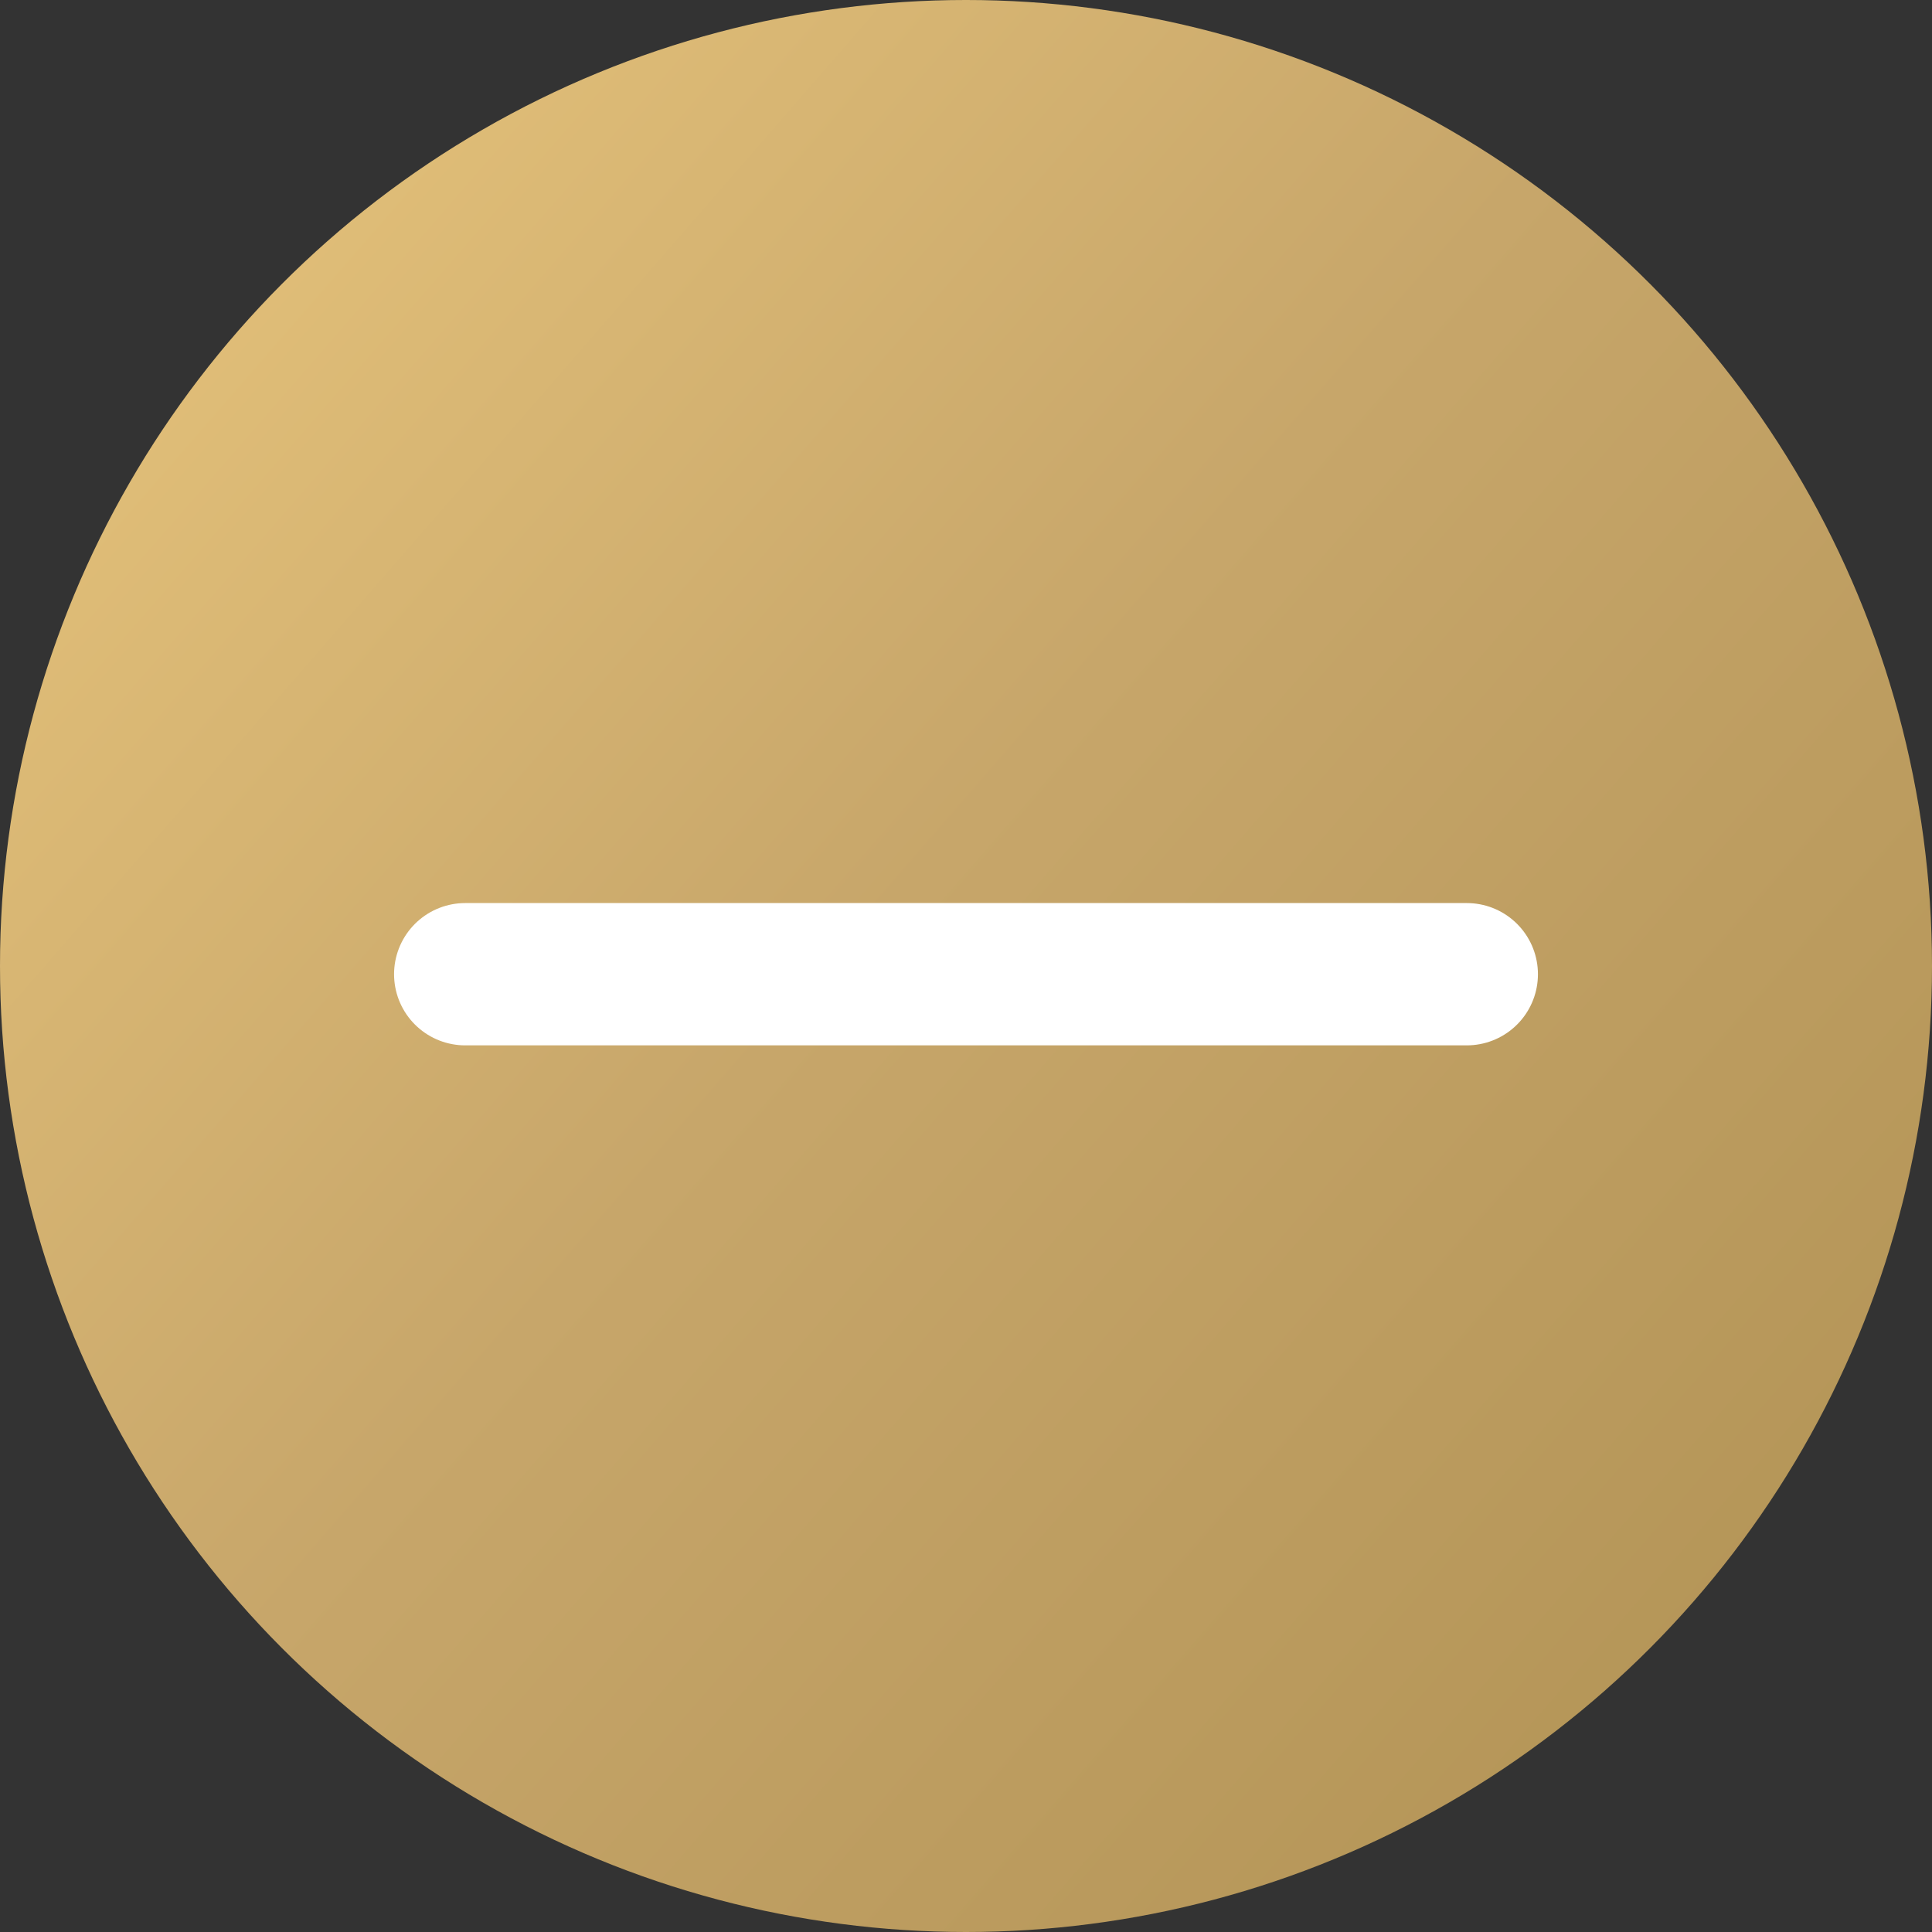
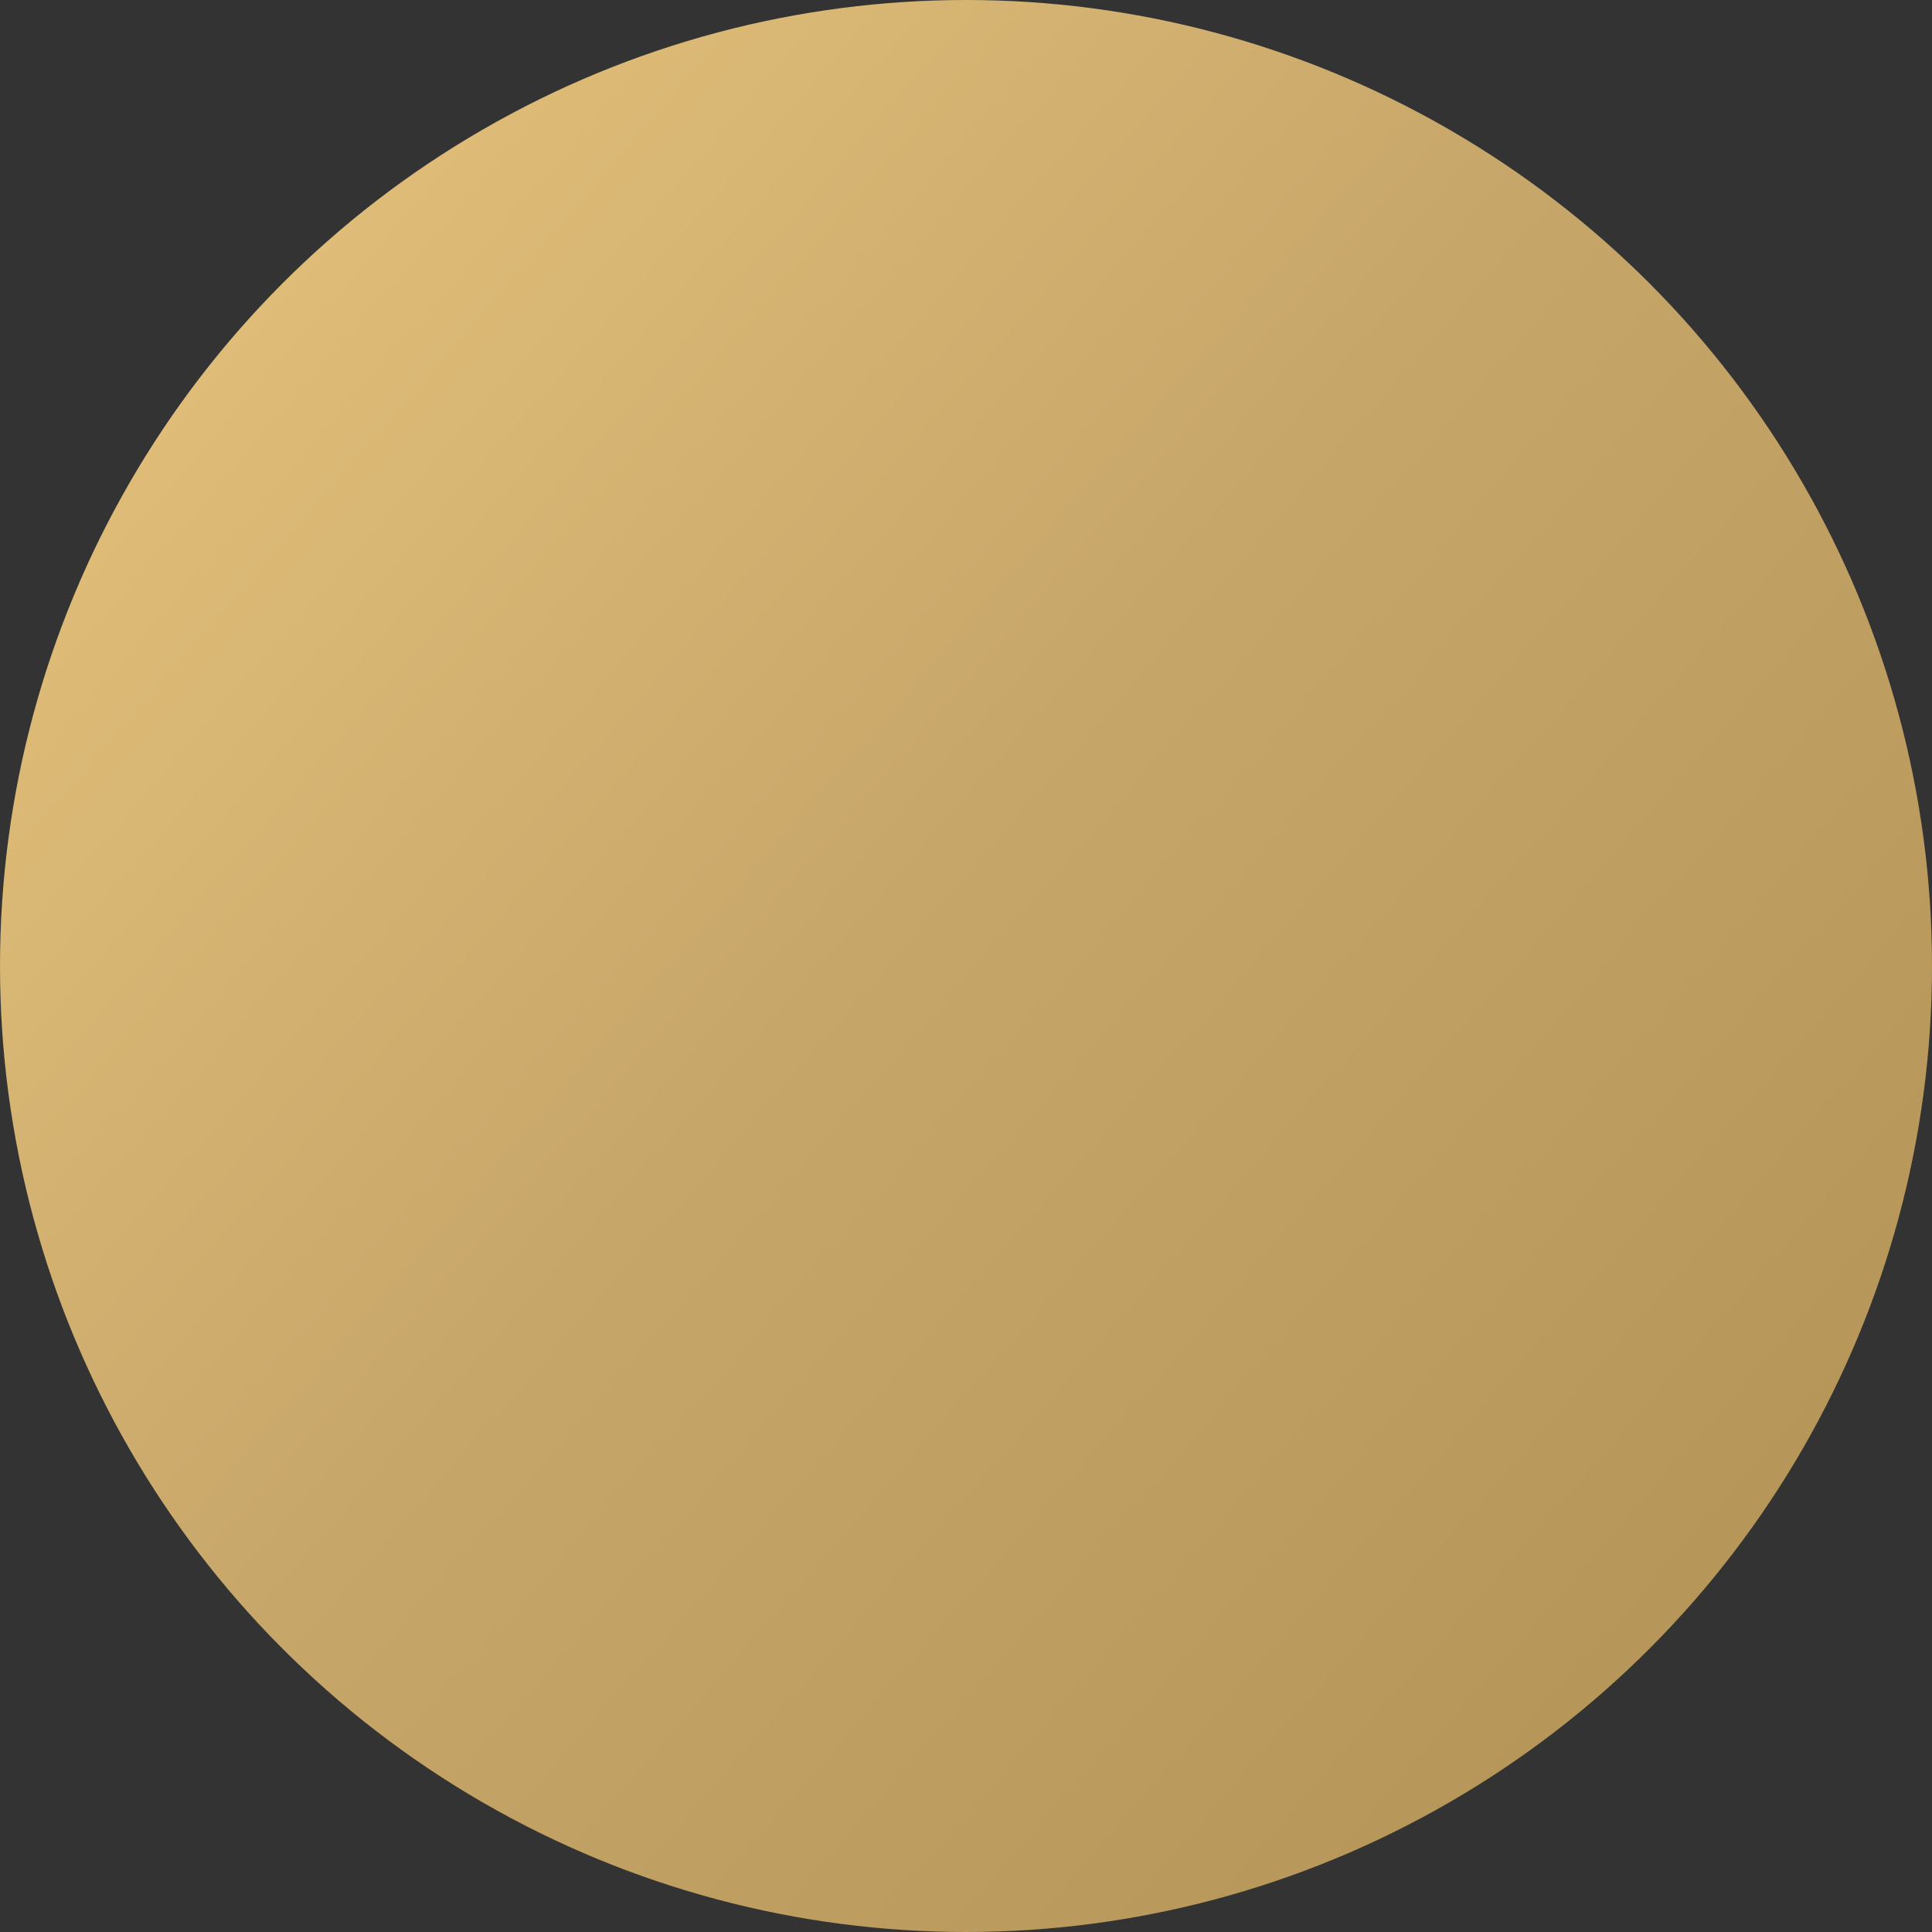
<svg xmlns="http://www.w3.org/2000/svg" width="353" height="353" viewBox="0 0 353 353" fill="none">
  <rect x="0" y="0" width="353" height="353" fill="#333333" stroke="none" />
  <circle cx="176.5" cy="176.5" r="176.5" transform="matrix(-1 0 0 1 353 0)" fill="url(#paint0_linear_6940_120)" />
-   <path d="M85 178H268" stroke="white" stroke-width="26" stroke-linecap="round" />
  <defs>
    <linearGradient id="paint0_linear_6940_120" x1="9.203" y1="335.639" x2="362.116" y2="28.561" gradientUnits="userSpaceOnUse">
      <stop stop-color="#B19254" />
      <stop offset="0.529" stop-color="#C7A66A" />
      <stop offset="1" stop-color="#E8C57C" />
    </linearGradient>
  </defs>
</svg>